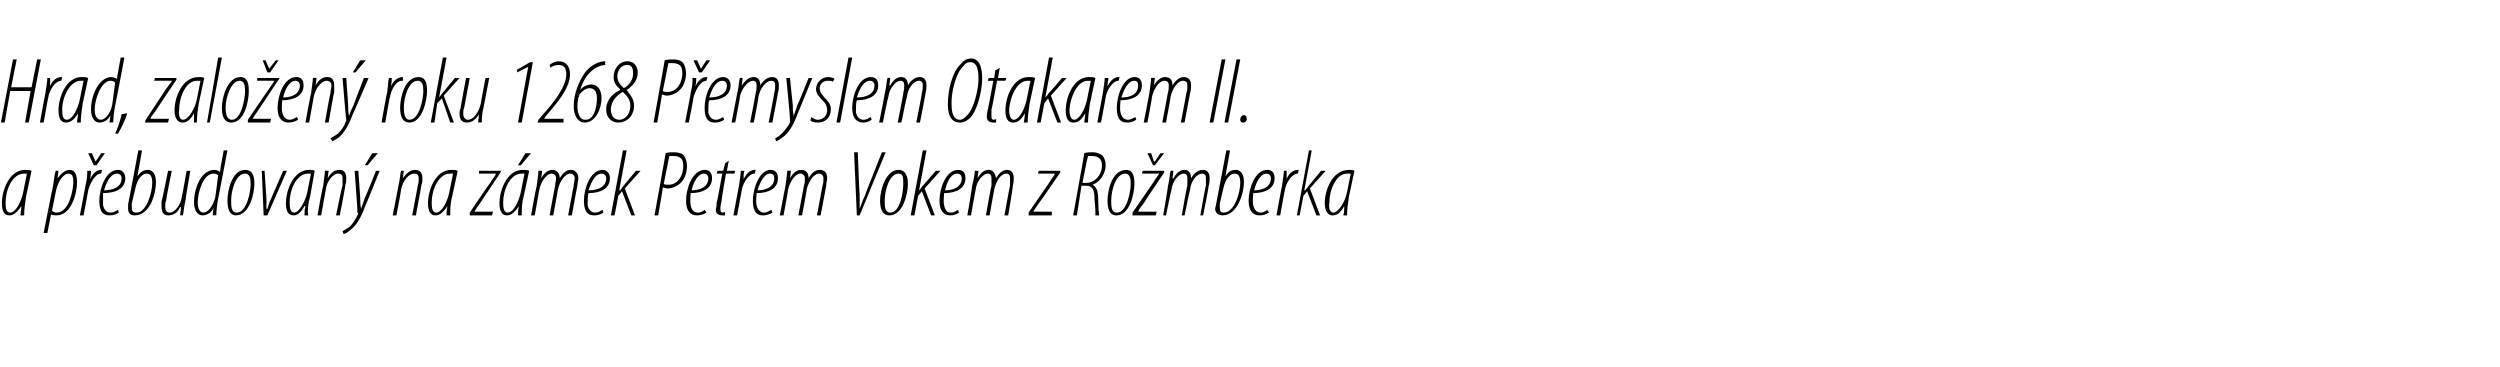
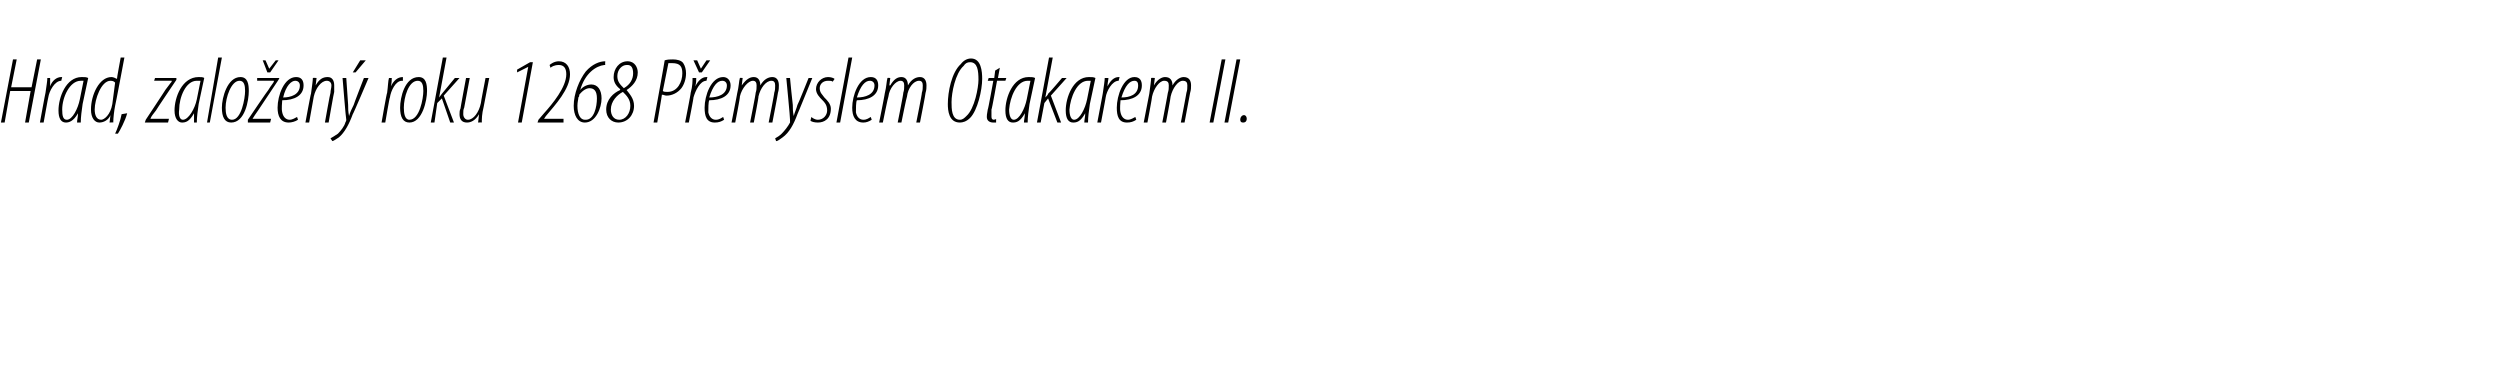
<svg xmlns="http://www.w3.org/2000/svg" version="1.1" width="269.3px" height="39.5px" viewBox="0 0 269.3 39.5">
  <desc>Hrad, zalo en roku 1268 P emyslem Otakarem II a p ebudovan na z mek Petrem Vokem z Ro mberka</desc>
  <defs />
  <g id="Polygon136775">
-     <path d="m2.2 23.2c0-.3.1-.6.1-1c-.6.9-1 1-1.3 1c-.5 0-.8-.4-.8-1.3c0-1.4.8-3.6 2.5-3.6c.3 0 .5 0 .7.1l-.6 2.8c-.1.7-.2 1.4-.2 2h-.4zm.7-4.5h-.3c-1.3 0-2 1.8-2 3.1c0 .7.1 1.1.5 1.1c.6 0 1.2-1.2 1.4-2.2l.4-2zm1.8 6.4s.97-4.96 1-5c.1-.7.2-1.4.3-1.7c-.05-.03.3 0 .3 0l-.1.8s.02 0 0 0c.4-.5.8-.9 1.3-.9c.6 0 .8.6.8 1.3c0 1.4-.7 3.6-2.2 3.6c-.2 0-.4 0-.6-.1c.03-.03 0 0 0 0l-.4 2h-.4zm.9-2.4c.1.1.3.2.5.2c1.4 0 1.8-2.6 1.8-3.3c0-.5-.1-.9-.5-.9c-.6 0-1.2.9-1.4 2l-.4 2zm3 .5s.63-3.24.6-3.2c.2-.7.2-1.3.2-1.6h.4c0 .2 0 .5-.1.9c.3-.6.7-1 1.2-1h.1l-.1.4c-.7 0-1.2 1.1-1.4 1.8c.03-.04-.5 2.7-.5 2.7h-.4zm1.5-5.4l-.6-1.3h.4l.4.9l.6-.9h.4l-.9 1.3h-.3zm2.7 5.1c-.3.2-.6.3-1 .3c-.9 0-1.1-.7-1.1-1.6c0-1.3.7-3.3 2-3.3c.5 0 .8.4.8.9c0 1.1-1 1.6-2.4 1.6v1.3c.1.5.4.8.8.8c.4 0 .6-.2.8-.3l.1.3zm.3-3.7c0-.3-.2-.5-.5-.5c-.5 0-1 .5-1.4 1.8c.9 0 1.9-.3 1.9-1.3zm2.2-3l-.5 2.8s.04-.02 0 0c.4-.6.8-.7 1.1-.7c.7 0 .9.7.9 1.3c0 1.2-.6 3.6-2.3 3.6c-.5 0-.7-.3-.7-.7v-.5c.01.03 1.1-5.8 1.1-5.8h.4zm-1.1 5.7v.5c0 .3.1.5.5.5c1.1 0 1.7-2.2 1.7-3.2c0-.7-.2-1-.6-1c-.5 0-1 .6-1.2 1.5l-.4 1.7zm6.3-3.5s-.54 3.08-.5 3.1c-.2.8-.2 1.3-.3 1.7c.05-.03-.3 0-.3 0l.1-.9s-.07.05-.1 0c-.3.7-.8.9-1.3.9c-.5 0-.7-.4-.7-.9v-.6c.04.03.7-3.3.7-3.3h.4s-.64 3.17-.6 3.2c-.1.2-.1.4-.1.7c0 .3.1.6.5.6c.5 0 1.2-.8 1.3-1.8c.03.03.5-2.7.5-2.7h.4zm4-2.2s-.99 5.22-1 5.2c-.1.5-.2 1.3-.2 1.8c0-.03-.4 0-.4 0l.1-.8s-.03-.01 0 0c-.2.5-.7.8-1.2.8c-.5 0-.9-.5-.9-1.4c0-1.6.8-3.5 2.2-3.5c.2 0 .4.1.6.2c-.04 0 .4-2.3.4-2.3h.4zm-1 2.7c-.1-.1-.2-.2-.5-.2c-1.1 0-1.7 2-1.7 3.1c0 .6.2 1.1.6 1.1c.4 0 1-.5 1.3-1.7l.3-2.3zm1.9 4.3c-.6 0-.9-.6-.9-1.6c0-1.1.5-3.3 1.9-3.3c.9 0 1 .8 1 1.5c0 1-.5 3.4-2 3.4zm.1-.3c1.1 0 1.5-2.3 1.5-3.1c0-.6-.1-1.1-.6-1.1c-1 0-1.5 1.8-1.5 2.9c0 .6 0 1.3.6 1.3zm3-4.5l.2 3v1.1h.1c.1-.3.2-.7.4-1.1l1.3-3h.4l-2.1 4.8h-.4l-.2-4.8h.3zm4.3 4.8c0-.3 0-.6.1-1h-.1c-.5.9-.9 1-1.2 1c-.5 0-.8-.4-.8-1.3c0-1.4.8-3.6 2.5-3.6c.2 0 .5 0 .6.1l-.5 2.8c-.2.7-.3 1.4-.2 2h-.4zm.7-4.5h-.3c-1.3 0-2 1.8-2 3.1c0 .7.1 1.1.5 1.1c.5 0 1.2-1.2 1.4-2.2l.4-2zm.7 4.5s.55-3.14.6-3.1c.1-.8.2-1.4.2-1.7c0-.03.4 0 .4 0l-.1.8s-.02.01 0 0c.4-.7.8-.9 1.3-.9c.5 0 .7.4.7.9c0 .3 0 .5-.1.7c.05.01-.6 3.3-.6 3.3h-.4s.65-3.23.7-3.2v-.8c0-.3-.1-.5-.5-.5c-.5 0-1.2.8-1.3 1.7c-.02.01-.5 2.8-.5 2.8h-.4zm4.4-4.8l.2 2.9c0 .4 0 .7.1 1.2c.1-.4.3-.8.4-1.2c.05.01 1.2-2.9 1.2-2.9h.4s-1.59 3.94-1.6 3.9c-.4 1.1-.9 2-1.6 2.5c-.2.2-.5.4-.7.4l-.1-.3c.2-.1.5-.3.8-.5c.3-.3.6-.8.8-1.2c.1-.2.1-.2 0-.3c.04-.03-.3-4.5-.3-4.5h.4zm2.1-1.9l-1.1 1.3h-.3l.8-1.3h.6zm1.6 6.7s.62-3.14.6-3.1c.2-.8.2-1.4.3-1.7c-.03-.03.3 0 .3 0l-.1.8s.05.01 0 0c.5-.7.9-.9 1.3-.9c.6 0 .8.4.8.9c0 .3 0 .5-.1.7c.02.01-.6 3.3-.6 3.3h-.4s.62-3.23.6-3.2c.1-.3.1-.5.1-.8c0-.3-.1-.5-.5-.5c-.6 0-1.2.8-1.4 1.7c.05.01-.5 2.8-.5 2.8h-.4zm5.8 0c0-.3 0-.6.1-1c-.6.9-1 1-1.3 1c-.5 0-.8-.4-.8-1.3c0-1.4.8-3.6 2.5-3.6c.3 0 .5 0 .7.1l-.6 2.8c-.2.7-.2 1.4-.2 2h-.4zm.7-4.5h-.3c-1.3 0-2 1.8-2 3.1c0 .7.1 1.1.5 1.1c.6 0 1.2-1.2 1.4-2.2l.4-2zm1.8 4.2s2.18-3.23 2.2-3.2c.3-.5.5-.7.6-.9v-.1h-1.8v-.3h2.4l-.1.2l-2.2 3.3c-.3.4-.4.6-.6.9c.01-.01 0 0 0 0h2l-.1.4h-2.4v-.3zm5.2.3c0-.3 0-.6.1-1c-.6.9-1 1-1.3 1c-.5 0-.8-.4-.8-1.3c0-1.4.8-3.6 2.5-3.6c.3 0 .5 0 .7.1l-.6 2.8c-.2.7-.2 1.4-.2 2h-.4zm.7-4.5h-.3c-1.3 0-2 1.8-2 3.1c0 .7.1 1.1.5 1.1c.6 0 1.2-1.2 1.4-2.2l.4-2zm.7-2.2l-1.1 1.3h-.3l.8-1.3h.6zm0 6.7s.57-3.14.6-3.1c.1-.8.2-1.4.2-1.7c.02-.03.4 0 .4 0l-.1.8s0 .01 0 0c.4-.7.8-.9 1.2-.9c.5 0 .8.4.8.9c.4-.7.8-.9 1.2-.9c.5 0 .8.4.8.9c0 .2-.1.5-.1.8c-.03.01-.6 3.2-.6 3.2h-.4s.59-3.23.6-3.2c0-.3.1-.5.1-.8c0-.3-.2-.5-.5-.5c-.5 0-1.1.8-1.3 1.7l-.5 2.8h-.4s.59-3.23.6-3.2c0-.3.1-.5.1-.8c0-.3-.2-.5-.5-.5c-.5 0-1.1.8-1.3 1.7l-.5 2.8h-.4zm7.8-.3c-.3.2-.6.3-1 .3c-.9 0-1.1-.7-1.1-1.6c0-1.3.7-3.3 2-3.3c.5 0 .8.4.8.9c0 1.1-1 1.6-2.3 1.6c-.1.2-.1.9-.1 1.3c.1.5.4.8.8.8c.4 0 .6-.2.8-.3l.1.3zm.3-3.7c0-.3-.2-.5-.5-.5c-.5 0-1 .5-1.4 1.8c.9 0 1.9-.3 1.9-1.3zm.5 4l1.3-7h.4l-.8 4.3h.1c.1-.1.2-.3.3-.4c-.03.01 1.4-1.7 1.4-1.7h.5l-1.7 1.9l1.1 2.9h-.4l-1-2.6l-.4.5l-.4 2.1h-.4zm5.9-6.7c.3-.1.6-.1.9-.1c.4 0 .9.1 1.1.4c.2.3.3.7.3 1.1c0 .6-.2 1.2-.5 1.6c-.4.5-1 .8-1.6.8c-.2 0-.3-.1-.5-.1c.02.01-.5 3-.5 3h-.4s1.22-6.71 1.2-6.7zm-.2 3.3c.1.1.3.1.5.1c1.1 0 1.6-1.1 1.6-2c0-.7-.2-1.1-1.1-1.1h-.4l-.6 3zm4.6 3.1c-.3.2-.7.3-1 .3c-.9 0-1.2-.7-1.2-1.6c0-1.3.7-3.3 2-3.3c.6 0 .8.4.8.9c0 1.1-1 1.6-2.3 1.6c0 .2-.1.9 0 1.3c.1.5.3.8.8.8c.3 0 .6-.2.7-.3l.2.3zm.2-3.7c0-.3-.2-.5-.5-.5c-.4 0-1 .5-1.3 1.8c.8 0 1.8-.3 1.8-1.3zm2.2-1.9l-.2 1.1h.9l-.1.3h-.9s-.54 3.09-.5 3.1c-.1.3-.1.6-.1.7c0 .2 0 .4.3.4c.1-.1.2 0 .2-.1v.4h-.3c-.4 0-.7-.2-.7-.6c0-.1.1-.3.1-.8c.05.03.6-3.1.6-3.1h-.6l.1-.3h.6l.2-.8l.4-.3zm.5 5.9l.6-3.2c.1-.7.2-1.3.2-1.6h.4c-.1.2-.1.5-.1.9c.3-.6.7-1 1.2-1h.1l-.1.4c-.7 0-1.3 1.1-1.4 1.8l-.5 2.7h-.4zm4.2-.3c-.3.2-.7.3-1 .3c-.9 0-1.1-.7-1.1-1.6c0-1.3.7-3.3 1.9-3.3c.6 0 .8.4.8.9c0 1.1-1 1.6-2.3 1.6c0 .2-.1.9 0 1.3c.1.5.4.8.8.8c.3 0 .6-.2.8-.3l.1.3zm.2-3.7c0-.3-.1-.5-.5-.5c-.4 0-.9.5-1.3 1.8c.8 0 1.8-.3 1.8-1.3zm.6 4s.59-3.14.6-3.1c.1-.8.2-1.4.2-1.7c.04-.03.4 0 .4 0l-.1.8s.02.01 0 0c.4-.7.8-.9 1.2-.9c.6 0 .8.4.8.9c.4-.7.8-.9 1.2-.9c.6 0 .8.4.8.9c0 .2-.1.5-.1.8l-.6 3.2h-.4l.6-3.2c.1-.3.1-.5.1-.8c0-.3-.2-.5-.5-.5c-.5 0-1.1.8-1.3 1.7c.02.01-.5 2.8-.5 2.8h-.4l.6-3.2c.1-.3.1-.5.1-.8c0-.3-.2-.5-.5-.5c-.5 0-1.1.8-1.3 1.7c.02.01-.5 2.8-.5 2.8h-.4zm8.3 0l-.3-6.8h.4s.17 4.61.2 4.6v1.5c.2-.5.3-.9.6-1.5c-.05.02 1.8-4.6 1.8-4.6h.4l-2.8 6.8h-.3zm3.5 0c-.7 0-1-.6-1-1.6c0-1.1.6-3.3 2-3.3c.8 0 1 .8 1 1.5c0 1-.5 3.4-2 3.4zm.1-.3c1.1 0 1.4-2.3 1.4-3.1c0-.6 0-1.1-.5-1.1c-1 0-1.5 1.8-1.5 2.9c0 .6 0 1.3.6 1.3zm2.2.3l1.3-7h.4l-.8 4.3s.04-.01 0 0c.1-.1.3-.3.3-.4c.05.01 1.5-1.7 1.5-1.7h.5l-1.7 1.9l1.1 2.9h-.4l-1-2.6l-.4.5l-.4 2.1h-.4zm5.2-.3c-.3.2-.6.3-.9.3c-.9 0-1.2-.7-1.2-1.6c0-1.3.7-3.3 2-3.3c.6 0 .8.4.8.9c0 1.1-1 1.6-2.3 1.6c0 .2-.1.9 0 1.3c.1.5.3.8.7.8c.4 0 .6-.2.8-.3l.1.3zm.3-3.7c0-.3-.2-.5-.5-.5c-.5 0-1 .5-1.3 1.8c.8 0 1.8-.3 1.8-1.3zm.6 4s.55-3.14.5-3.1c.2-.8.3-1.4.3-1.7c0-.03.4 0 .4 0l-.1.8s-.02.01 0 0c.4-.7.8-.9 1.2-.9c.5 0 .7.4.8.9c.4-.7.8-.9 1.2-.9c.5 0 .7.4.7.9c0 .2 0 .5-.1.8c.05.01-.5 3.2-.5 3.2h-.4s.57-3.23.6-3.2v-.8c0-.3-.1-.5-.4-.5c-.6 0-1.1.8-1.3 1.7c-.02.01-.5 2.8-.5 2.8h-.4s.57-3.23.6-3.2v-.8c0-.3-.1-.5-.4-.5c-.5 0-1.2.8-1.3 1.7c-.02.01-.5 2.8-.5 2.8h-.4zm6.6-.3l2.2-3.2c.3-.5.5-.7.6-.9c.03-.04 0-.1 0-.1h-1.8l.1-.3h2.3v.2s-2.26 3.3-2.3 3.3c-.3.4-.4.6-.6.9c.04-.01 0 0 0 0h2v.4h-2.5v-.3zm6-6.4c.3-.1.6-.1.9-.1c.5 0 .9.2 1.1.4c.2.3.3.6.3 1c0 .9-.6 1.8-1.4 2.1c.4.2.6.7.6 1.6c0 1.1.1 1.5.1 1.7h-.4c0-.2 0-.9-.1-1.7c0-1.1-.2-1.5-1-1.5c.03.04-.4 0-.4 0l-.5 3.2h-.4s1.22-6.71 1.2-6.7zm-.2 3.2h.4c.9 0 1.7-.8 1.7-1.9c0-.6-.3-1-1.1-1h-.4c-.04.01-.6 2.9-.6 2.9zm3.6 3.5c-.6 0-.9-.6-.9-1.6c0-1.1.5-3.3 2-3.3c.8 0 .9.8.9 1.5c0 1-.5 3.4-1.9 3.4h-.1zm.1-.3c1.1 0 1.5-2.3 1.5-3.1c0-.6-.1-1.1-.6-1.1c-1 0-1.5 1.8-1.5 2.9c0 .6 0 1.3.6 1.3zm1.7 0l2.2-3.2c.3-.5.5-.7.6-.9l.1-.1H123l.1-.3h2.3v.2s-2.24 3.3-2.2 3.3c-.3.4-.5.6-.6.9c-.04-.01 0 0 0 0h2l-.1.4H122v-.3zm2.2-5.1l-.6-1.3h.4l.3.9h.1l.6-.9h.4l-1 1.3h-.2zm1.1 5.4s.54-3.14.5-3.1c.2-.8.2-1.4.3-1.7c-.01-.03.3 0 .3 0l-.1.8h.1c.4-.7.8-.9 1.2-.9c.5 0 .7.4.7.9c.4-.7.9-.9 1.3-.9c.5 0 .7.4.7.9c0 .2 0 .5-.1.8c.04.01-.6 3.2-.6 3.2h-.3s.56-3.23.6-3.2v-.8c0-.3-.1-.5-.4-.5c-.6 0-1.2.8-1.3 1.7c-.03.01-.6 2.8-.6 2.8h-.3s.56-3.23.6-3.2v-.8c0-.3-.1-.5-.4-.5c-.5 0-1.2.8-1.3 1.7c-.03.01-.6 2.8-.6 2.8h-.3zm7.2-7L132 19s.02-.02 0 0c.4-.6.7-.7 1.1-.7c.7 0 .9.7.9 1.3c0 1.2-.7 3.6-2.3 3.6c-.5 0-.8-.3-.8-.7c0-.2.1-.4.1-.5l1.1-5.8h.4zm-1.1 5.7v.5c0 .3.1.5.4.5c1.2 0 1.8-2.2 1.8-3.2c0-.7-.2-1-.6-1c-.5 0-1 .6-1.2 1.5l-.4 1.7zm5.3 1c-.3.2-.7.3-1 .3c-.9 0-1.2-.7-1.2-1.6c0-1.3.7-3.3 2-3.3c.6 0 .8.4.8.9c0 1.1-1 1.6-2.3 1.6c0 .2-.1.9 0 1.3c.1.5.4.8.8.8c.3 0 .6-.2.7-.3l.2.3zm.2-3.7c0-.3-.2-.5-.5-.5c-.4 0-1 .5-1.3 1.8c.8 0 1.8-.3 1.8-1.3zm.6 4s.59-3.24.6-3.2c.1-.7.2-1.3.2-1.6h.3v.9c.2-.6.7-1 1.2-1h.1l-.1.4c-.7 0-1.3 1.1-1.4 1.8c-.01-.04-.5 2.7-.5 2.7h-.4zm2.2 0l1.3-7h.3l-.8 4.3h.1c.1-.1.2-.3.3-.4l1.4-1.7h.5l-1.7 1.9l1.1 2.9h-.4l-1-2.6l-.4.5l-.4 2.1h-.3zm5 0c.1-.3.1-.6.1-1c-.5.9-.9 1-1.3 1c-.4 0-.8-.4-.8-1.3c0-1.4.8-3.6 2.6-3.6c.2 0 .5 0 .6.1l-.6 2.8c-.1.7-.2 1.4-.2 2h-.4zm.8-4.5h-.4c-1.2 0-1.9 1.8-1.9 3.1c-.1.7.1 1.1.4 1.1c.6 0 1.3-1.2 1.5-2.2l.4-2z" stroke="none" fill="#000" />
-   </g>
+     </g>
  <g id="Polygon136774">
    <path d="m1.8 6.4l-.6 3h2.2l.6-3h.4l-1.3 6.8h-.4l.6-3.4H1.1l-.6 3.4h-.4l1.3-6.8h.4zm2.5 6.8s.59-3.24.6-3.2c.1-.7.2-1.3.2-1.6h.3v.9c.2-.6.7-1 1.2-1h.1l-.1.4c-.7 0-1.3 1.1-1.4 1.8c-.01-.04-.5 2.7-.5 2.7h-.4zm4 0c0-.3.1-.6.1-1c-.5.9-1 1-1.3 1c-.5 0-.8-.4-.8-1.3c0-1.4.8-3.6 2.5-3.6c.3 0 .5 0 .7.1l-.6 2.8c-.1.7-.2 1.4-.2 2h-.4zM9 8.7h-.3c-1.2 0-2 1.8-2 3.1c0 .7.1 1.1.5 1.1c.6 0 1.2-1.2 1.4-2.2l.4-2zm4.4-2.5s-.98 5.22-1 5.2c-.1.5-.2 1.3-.2 1.8c.01-.03-.4 0-.4 0l.1-.8s-.02-.01 0 0c-.2.5-.7.8-1.2.8c-.5 0-.9-.5-.9-1.4c0-1.6.9-3.5 2.2-3.5c.2 0 .4.1.6.2c-.03 0 .4-2.3.4-2.3h.4zm-1 2.7c-.1-.1-.2-.2-.5-.2c-1 0-1.7 2-1.7 3.1c0 .6.2 1.1.7 1.1c.3 0 1-.5 1.2-1.7l.3-2.3zm0 5.5c.2-.4.6-1.5.7-2.1l.6-.1c-.2.8-.8 1.9-1 2.2h-.3zm3.3-1.5s2.14-3.23 2.1-3.2c.4-.5.5-.7.7-.9c-.04-.04 0-.1 0-.1h-1.9l.1-.3h2.3v.2s-2.23 3.3-2.2 3.3c-.3.4-.5.6-.6.9c-.03-.01 0 0 0 0h2l-.1.4h-2.5l.1-.3zm5.2.3v-1c-.5.9-.9 1-1.3 1c-.4 0-.8-.4-.8-1.3c0-1.4.8-3.6 2.6-3.6c.2 0 .5 0 .6.1l-.6 2.8c-.1.7-.2 1.4-.2 2h-.3zm.7-4.5h-.4c-1.2 0-1.9 1.8-1.9 3.1c-.1.7.1 1.1.4 1.1c.6 0 1.3-1.2 1.5-2.2l.4-2zm.7 4.5l1.2-7h.4l-1.3 7h-.3zm2.6 0c-.7 0-1-.6-1-1.6c0-1.1.6-3.3 2-3.3c.8 0 .9.8.9 1.5c0 1-.4 3.4-1.9 3.4zm.1-.3c1 0 1.4-2.3 1.4-3.1c0-.6-.1-1.1-.6-1.1c-.9 0-1.5 1.8-1.5 2.9c0 .6.1 1.3.7 1.3zm1.7 0s2.18-3.23 2.2-3.2c.3-.5.5-.7.6-.9v-.1h-1.8v-.3h2.4l-.1.2l-2.2 3.3c-.3.4-.4.6-.6.9c.01-.01 0 0 0 0h2l-.1.4h-2.4v-.3zm2.1-5.1l-.5-1.3h.3l.4.9l.7-.9h.3l-.9 1.3h-.3zm3.3 5.1c-.3.2-.7.3-1 .3c-.9 0-1.2-.7-1.2-1.6c0-1.3.7-3.3 2-3.3c.6 0 .8.4.8.9c0 1.1-1 1.6-2.3 1.6c0 .2-.1.9 0 1.3c.1.5.4.8.8.8c.3 0 .6-.2.8-.3l.1.3zm.2-3.7c0-.3-.2-.5-.5-.5c-.4 0-1 .5-1.3 1.8c.8 0 1.8-.3 1.8-1.3zm.6 4s.57-3.14.6-3.1c.1-.8.2-1.4.2-1.7c.02-.03.4 0 .4 0l-.1.8s0 .01 0 0c.4-.7.8-.9 1.3-.9c.5 0 .7.4.7.9v.7c-.03.01-.6 3.3-.6 3.3h-.4s.57-3.23.6-3.2c0-.3.1-.5.1-.8c0-.3-.2-.5-.5-.5c-.6 0-1.2.8-1.4 1.7l-.5 2.8h-.4zm4.4-4.8s.21 2.89.2 2.9c0 .4 0 .7.1 1.2c.1-.4.3-.8.5-1.2c-.03.01 1.1-2.9 1.1-2.9h.5s-1.67 3.94-1.7 3.9c-.4 1.1-.9 2-1.5 2.5c-.3.2-.6.4-.7.4l-.2-.3c.2-.1.5-.3.8-.5c.3-.3.7-.8.8-1.2c.1-.2.1-.2.1-.3c-.04-.03-.4-4.5-.4-4.5h.4zm2.1-1.9l-1.1 1.3h-.3l.8-1.3h.6zm1.7 6.7s.56-3.24.6-3.2c.1-.7.1-1.3.2-1.6h.3c0 .2 0 .5-.1.9c.3-.6.7-1 1.3-1v.4h-.1c-.7 0-1.2 1.1-1.3 1.8c-.04-.04-.5 2.7-.5 2.7h-.4zm3 0c-.7 0-1-.6-1-1.6c0-1.1.5-3.3 2-3.3c.8 0 .9.8.9 1.5c0 1-.5 3.4-1.9 3.4zm0-.3c1.1 0 1.5-2.3 1.5-3.1c0-.6-.1-1.1-.6-1.1c-1 0-1.5 1.8-1.5 2.9c0 .6.1 1.3.6 1.3zm2.3.3l1.3-7h.4l-.8 4.3s-.02-.01 0 0c.1-.1.2-.3.3-.4L49 8.4h.5l-1.7 1.9l1.1 2.9h-.4l-.9-2.6l-.5.5l-.3 2.1h-.4zm6.3-4.8l-.6 3.1c-.2.8-.2 1.3-.2 1.7c-.01-.03-.4 0-.4 0l.1-.9s-.03.05 0 0c-.4.7-.9.9-1.3.9c-.6 0-.8-.4-.8-.9c0-.2 0-.4.1-.6c-.02.03.6-3.3.6-3.3h.4l-.6 3.2c-.1.2-.1.4-.1.7c0 .3.2.6.5.6c.6 0 1.2-.8 1.4-1.8c-.03.03.5-2.7.5-2.7h.4zm4.2-1.2l-1.2.6v-.3l1.4-.8h.3l-1.2 6.5h-.4l1.1-6zm1 6l.1-.3l.6-.7c.9-1 2.4-2.8 2.4-4.2c0-.7-.3-1-.8-1c-.5 0-.8.2-.9.3l-.1-.3c.1-.1.5-.4 1-.4c.8 0 1.2.6 1.2 1.4c0 1.6-1.6 3.3-2.6 4.5l-.2.3h2.1v.4h-2.8zM65.2 7h-.1c-.9.1-2.1.9-2.6 2.7c.3-.4.8-.6 1.2-.6c.7 0 1.1.6 1.1 1.5c0 1-.6 2.6-1.8 2.6c-.8 0-1.2-.8-1.2-1.8c0-1.3.6-2.8 1.3-3.7c.7-.8 1.5-1.1 2.1-1.1c-.03-.01 0 0 0 0c0 0-.03.37 0 .4zm-2.1 5.9c.9 0 1.2-1.4 1.2-2.3c0-.8-.3-1.1-.8-1.1c-.3 0-.7.2-1.1.7c0 .1 0 .2-.1.3c0 .2-.1.5-.1.9c0 .9.3 1.5.8 1.5h.1zm4.5-6.3c.8 0 1.1.7 1.1 1.2c0 .9-.6 1.5-1.2 1.9c.3.4.8.9.8 1.7c0 1-.7 1.8-1.7 1.8c-.7 0-1.3-.5-1.3-1.4c0-1.1.8-1.8 1.5-2.1v-.1c-.5-.4-.7-.8-.7-1.3c0-.9.6-1.7 1.5-1.7zm-.9 6.3c.7 0 1.2-.7 1.2-1.5c0-.7-.4-1.1-.8-1.5c-.6.3-1.3 1-1.3 1.9c0 .6.3 1.1.9 1.1zm.8-5.9c-.5 0-1 .5-1 1.2c0 .6.3.9.7 1.3c.7-.4 1-1 1-1.6c0-.6-.2-.9-.6-.9h-.1zm4.1-.5c.3-.1.6-.1.9-.1c.4 0 .9.1 1.1.4c.2.3.3.7.3 1.1c0 .6-.2 1.2-.5 1.6c-.4.5-1 .8-1.6.8c-.2 0-.3-.1-.5-.1c.02.01-.5 3-.5 3h-.4s1.22-6.71 1.2-6.7zm-.2 3.3c.1.1.3.1.5.1c1.1 0 1.6-1.1 1.6-2c0-.7-.2-1.1-1.1-1.1h-.4l-.6 3zm2.4 3.4s.64-3.24.6-3.2c.2-.7.2-1.3.2-1.6h.4c0 .2 0 .5-.1.9c.3-.6.7-1 1.2-1h.1l-.1.4c-.7 0-1.2 1.1-1.4 1.8c.04-.04-.5 2.7-.5 2.7h-.4zm1.5-5.4l-.6-1.3h.4l.4.9l.6-.9h.4l-.9 1.3h-.3zm2.7 5.1c-.3.2-.6.3-1 .3c-.9 0-1.1-.7-1.1-1.6c0-1.3.7-3.3 2-3.3c.5 0 .8.4.8.9c0 1.1-1 1.6-2.3 1.6c-.1.2-.1.9-.1 1.3c.1.5.4.8.8.8c.4 0 .6-.2.8-.3l.1.3zm.3-3.7c0-.3-.2-.5-.5-.5c-.5 0-1 .5-1.4 1.8c.9 0 1.9-.3 1.9-1.3zm.5 4s.62-3.14.6-3.1c.2-.8.2-1.4.3-1.7c-.03-.03.3 0 .3 0l-.1.8s.05.01 0 0c.5-.7.9-.9 1.3-.9c.5 0 .7.4.7.9c.4-.7.9-.9 1.3-.9c.5 0 .7.4.7.9c0 .2 0 .5-.1.8c.02.01-.6 3.2-.6 3.2h-.4s.64-3.23.6-3.2c.1-.3.1-.5.1-.8c0-.3-.1-.5-.4-.5c-.6 0-1.2.8-1.4 1.7c.05.01-.5 2.8-.5 2.8h-.4s.64-3.23.6-3.2c.1-.3.1-.5.1-.8c0-.3-.1-.5-.4-.5c-.5 0-1.2.8-1.4 1.7c.05.01-.5 2.8-.5 2.8h-.4zm6.3-4.8s.28 2.89.3 2.9c0 .4 0 .7.1 1.2c.1-.4.3-.8.4-1.2c.04.01 1.2-2.9 1.2-2.9h.4s-1.6 3.94-1.6 3.9c-.4 1.1-.9 2-1.6 2.5c-.3.2-.5.4-.7.4l-.1-.3c.2-.1.5-.3.7-.5c.3-.3.7-.8.9-1.2v-.3c.03-.03-.4-4.5-.4-4.5h.4zm2.3 4.2c.1.1.4.3.7.3c.6 0 1-.5 1-1c0-.6-.3-.9-.5-1.1c-.3-.3-.7-.7-.7-1.2c0-.7.6-1.3 1.3-1.3c.3 0 .6.1.7.2l-.2.3c-.1-.1-.3-.1-.5-.1c-.6 0-.9.4-.9.8c0 .5.3.7.5 1c.3.3.7.7.7 1.2c0 1.1-.7 1.5-1.4 1.5c-.4 0-.7-.1-.8-.2l.1-.4zm2.7.6l1.3-7h.4l-1.3 7h-.4zm3.8-.3c-.3.2-.6.3-.9.3c-.9 0-1.2-.7-1.2-1.6c0-1.3.7-3.3 2-3.3c.6 0 .8.4.8.9c0 1.1-1 1.6-2.3 1.6c-.1.2-.1.9-.1 1.3c.1.5.4.8.8.8c.4 0 .6-.2.8-.3l.1.3zm.3-3.7c0-.3-.2-.5-.5-.5c-.5 0-1 .5-1.4 1.8c.9 0 1.9-.3 1.9-1.3zm.5 4s.63-3.14.6-3.1c.2-.8.2-1.4.3-1.7c-.02-.03.3 0 .3 0l-.1.8h.1c.4-.7.8-.9 1.2-.9c.5 0 .7.4.7.9c.4-.7.9-.9 1.3-.9c.5 0 .7.4.7.9c0 .2 0 .5-.1.8c.03.01-.6 3.2-.6 3.2h-.4s.65-3.23.6-3.2c.1-.3.1-.5.1-.8c0-.3-.1-.5-.4-.5c-.6 0-1.2.8-1.3 1.7c-.04.01-.6 2.8-.6 2.8h-.4s.65-3.23.6-3.2c.1-.3.1-.5.1-.8c0-.3-.1-.5-.4-.5c-.5 0-1.2.8-1.3 1.7c-.04.01-.6 2.8-.6 2.8h-.4zm8.7 0c-1.2 0-1.3-1.3-1.3-2c0-1.3.4-3.4 1.4-4.3c.3-.4.7-.6 1.1-.6c1.1 0 1.2 1.4 1.2 2.2c0 1.2-.5 3.4-1.3 4.2c-.4.4-.8.5-1.1.5zm0-.3c.3 0 .5-.2.7-.4c.9-.8 1.3-3.1 1.3-3.9c0-1-.1-1.9-.9-1.9c-.3 0-.5.1-.7.4c-.9.8-1.3 2.9-1.3 3.9c0 .7 0 1.9.9 1.9zm4.3-5.6l-.2 1.1h.9l-.1.3h-.9s-.55 3.09-.6 3.1v.7c0 .2 0 .4.3.4c.1-.1.2 0 .2-.1v.4h-.3c-.4 0-.7-.2-.7-.6c0-.1 0-.3.1-.8c.04.03.6-3.1.6-3.1h-.6l.1-.3h.6l.1-.8l.5-.3zm2.6 5.9c0-.3.1-.6.1-1c-.5.9-.9 1-1.3 1c-.5 0-.8-.4-.8-1.3c0-1.4.8-3.6 2.5-3.6c.3 0 .5 0 .7.1l-.6 2.8c-.1.7-.2 1.4-.2 2h-.4zm.7-4.5h-.3c-1.2 0-1.9 1.8-2 3.1c0 .7.2 1.1.5 1.1c.6 0 1.2-1.2 1.4-2.2l.4-2zm.7 4.5l1.3-7h.4l-.8 4.3s.04-.01 0 0c.1-.1.3-.3.3-.4c.05.01 1.5-1.7 1.5-1.7h.5l-1.7 1.9l1.1 2.9h-.4l-1-2.6l-.4.5l-.4 2.1h-.4zm5.1 0c0-.3.1-.6.1-1c-.5.9-.9 1-1.3 1c-.5 0-.8-.4-.8-1.3c0-1.4.8-3.6 2.5-3.6c.3 0 .5 0 .7.1l-.6 2.8c-.1.7-.2 1.4-.2 2h-.4zm.7-4.5h-.3c-1.2 0-1.9 1.8-2 3.1c0 .7.2 1.1.5 1.1c.6 0 1.2-1.2 1.4-2.2l.4-2zm.7 4.5s.62-3.24.6-3.2c.1-.7.2-1.3.2-1.6h.4c0 .2-.1.5-.1.9c.3-.6.7-1 1.2-1h.1l-.1.4c-.7 0-1.3 1.1-1.4 1.8c.02-.04-.5 2.7-.5 2.7h-.4zm4.2-.3c-.3.2-.6.3-1 .3c-.9 0-1.1-.7-1.1-1.6c0-1.3.7-3.3 1.9-3.3c.6 0 .8.4.8.9c0 1.1-1 1.6-2.3 1.6c0 .2-.1.9 0 1.3c.1.5.4.8.8.8c.3 0 .6-.2.8-.3l.1.3zm.2-3.7c0-.3-.1-.5-.4-.5c-.5 0-1 .5-1.4 1.8c.9 0 1.8-.3 1.8-1.3zm.6 4l.6-3.1c.1-.8.2-1.4.2-1.7c.05-.03.4 0 .4 0l-.1.8s.03.01 0 0c.4-.7.9-.9 1.2-.9c.6 0 .8.4.8.9c.4-.7.9-.9 1.2-.9c.6 0 .8.4.8.9c0 .2 0 .5-.1.8l-.6 3.2h-.4s.62-3.23.6-3.2c.1-.3.1-.5.1-.8c0-.3-.1-.5-.5-.5c-.5 0-1.1.8-1.3 1.7c.03.01-.5 2.8-.5 2.8h-.4s.62-3.23.6-3.2c.1-.3.1-.5.1-.8c0-.3-.1-.5-.5-.5c-.5 0-1.1.8-1.3 1.7c.03.01-.5 2.8-.5 2.8h-.4zm8.8-6.8l-1.3 6.8h-.4l1.3-6.8h.4zm1.6 0l-1.3 6.8h-.4l1.3-6.8h.4zm.3 6.8c-.2 0-.3-.1-.3-.3c0-.3.2-.5.4-.5c.2 0 .3.2.3.4c0 .2-.1.4-.4.4z" stroke="none" fill="#000" />
  </g>
</svg>